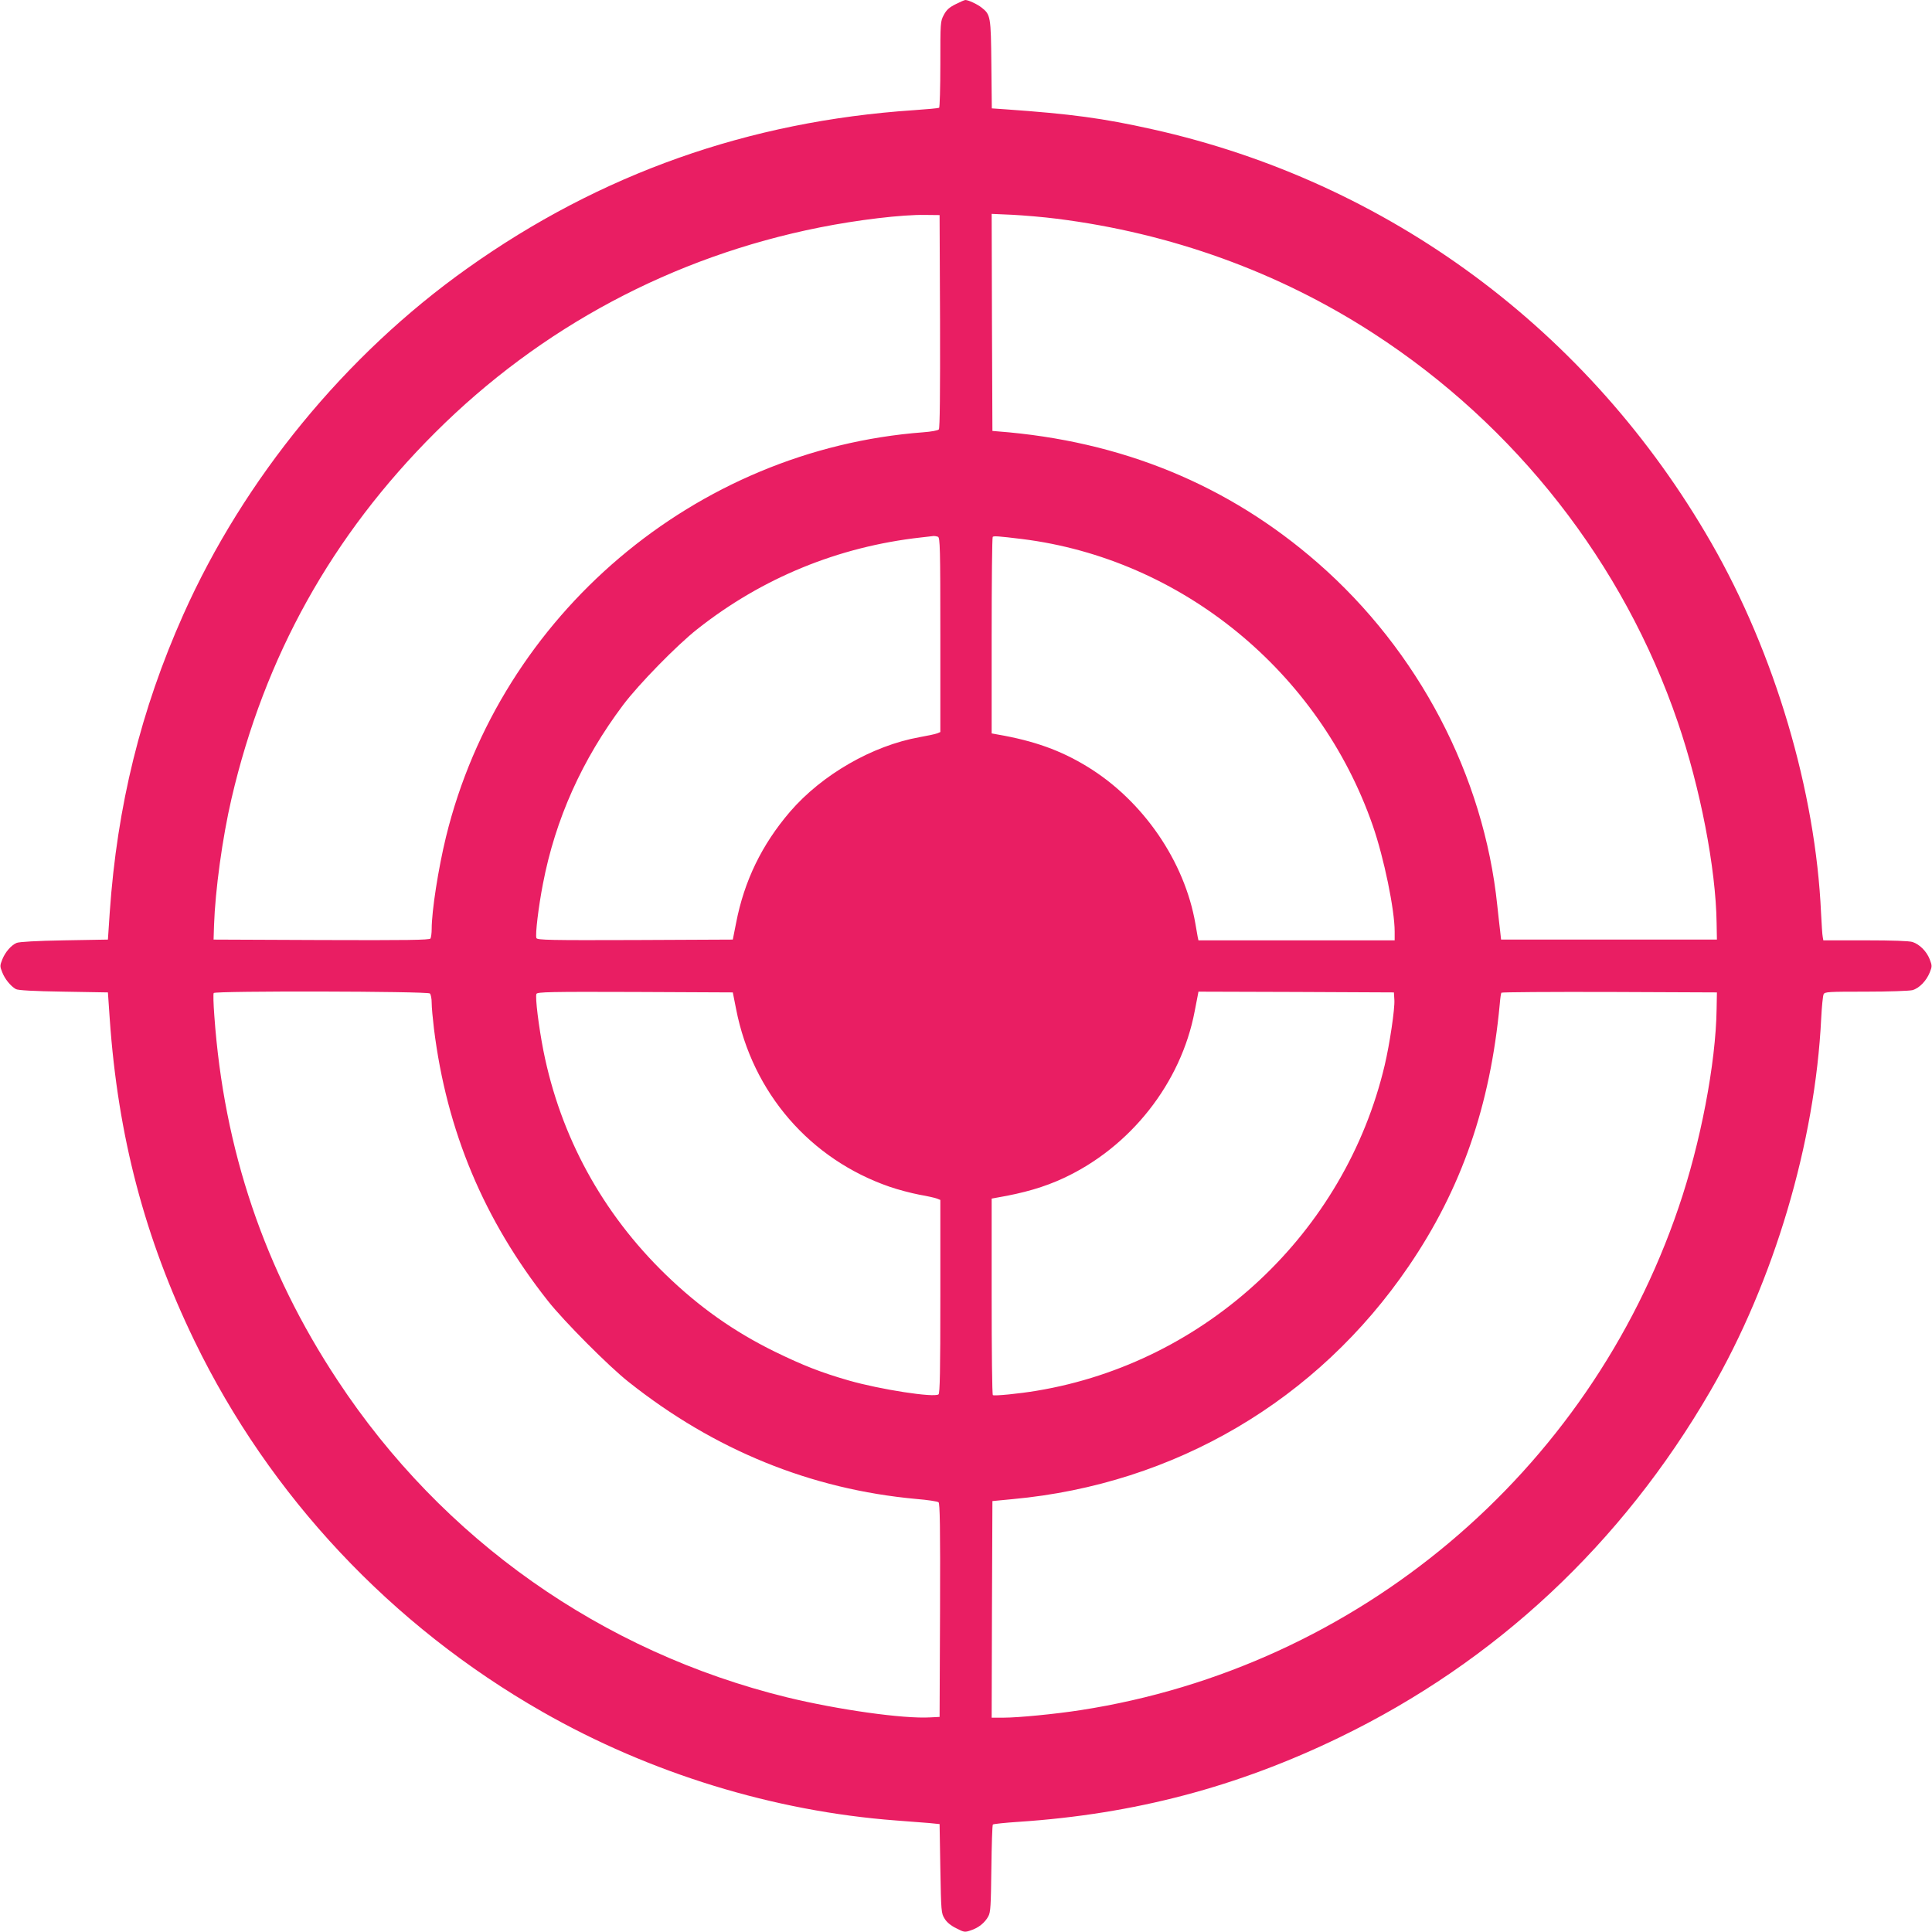
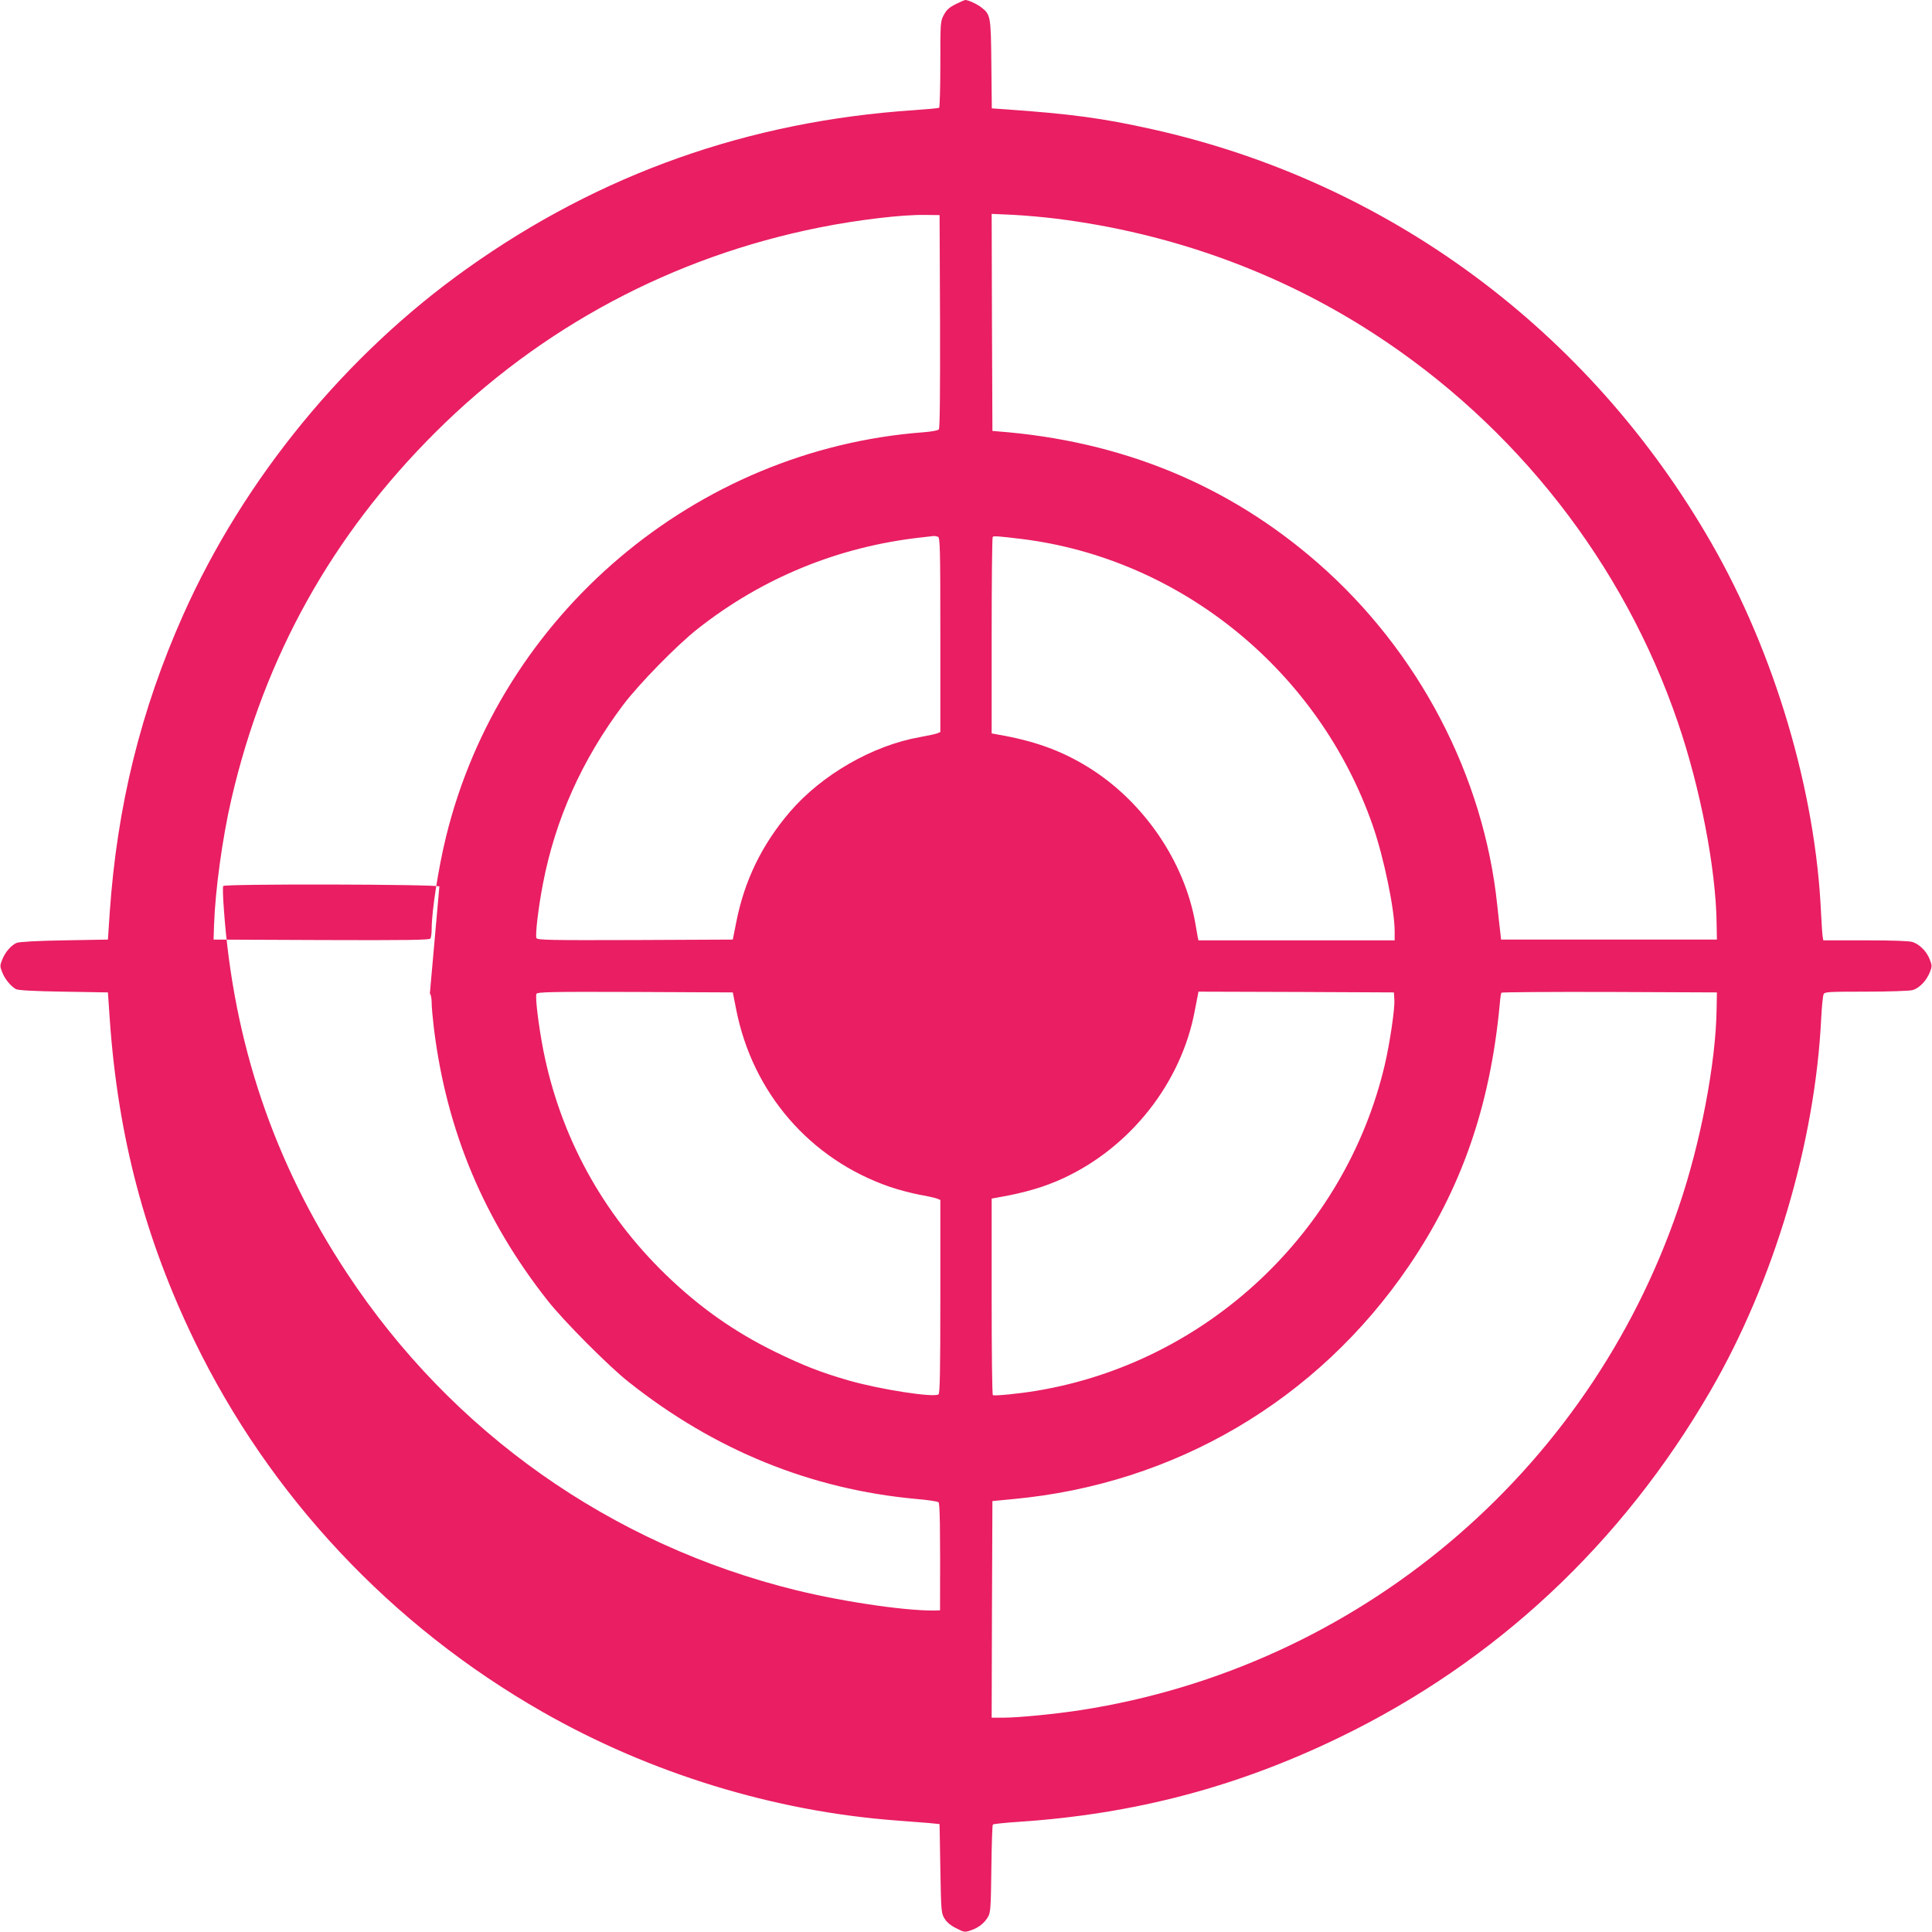
<svg xmlns="http://www.w3.org/2000/svg" version="1.0" width="1280pt" height="1280pt" viewBox="0 0 1280 1280" preserveAspectRatio="xMidYMid meet">
  <g transform="translate(0,1280) scale(0.1,-0.1)" fill="#e91e63" stroke="none">
-     <path d="M6331 12772 c-42 -21 -60 -37 -78 -71 -23 -43 -23 -50 -23 -327 0 -156 -4 -285 -8 -288 -5 -3 -80 -10 -168 -16 -1093 -73 -2077 -421 -2958 -1048 -807 -573 -1480 -1394 -1882 -2295 -281 -630 -438 -1266 -487 -1972 l-12 -180 -290 -5 c-183 -3 -299 -10 -315 -17 -37 -16 -76 -62 -95 -110 -16 -40 -16 -46 0 -85 17 -44 55 -91 90 -111 13 -8 117 -14 315 -17 l295 -5 12 -175 c54 -777 232 -1454 562 -2135 499 -1028 1303 -1885 2306 -2457 713 -407 1532 -658 2340 -719 83 -6 182 -14 220 -17 l70 -7 5 -295 c5 -285 6 -296 28 -331 14 -24 42 -47 77 -64 52 -27 57 -28 97 -14 50 16 93 50 116 93 15 27 17 70 20 316 2 157 6 288 10 292 4 4 81 12 172 18 766 51 1448 231 2128 561 1031 500 1866 1280 2454 2294 421 725 694 1646 734 2470 4 77 11 148 16 158 8 16 32 17 281 17 150 0 288 5 307 10 45 12 93 62 115 117 16 40 16 45 0 87 -20 52 -66 99 -114 115 -22 7 -131 11 -312 11 l-279 0 -4 23 c-3 12 -7 82 -11 156 -36 810 -307 1723 -727 2454 -809 1409 -2140 2393 -3705 2741 -327 73 -535 101 -975 132 l-87 6 -3 291 c-3 319 -5 330 -65 377 -29 23 -88 50 -107 50 -6 0 -35 -13 -65 -28z m-103 -2101 c1 -469 -1 -708 -8 -716 -6 -7 -50 -15 -103 -19 -1510 -114 -2802 -1209 -3162 -2680 -51 -209 -95 -491 -95 -611 0 -27 -4 -56 -8 -63 -7 -10 -158 -12 -723 -10 l-714 3 3 95 c8 232 55 578 116 840 219 941 665 1742 1350 2425 699 697 1573 1164 2546 1358 249 50 549 86 700 83 l95 -1 3 -704z m772 680 c758 -95 1474 -354 2100 -760 943 -611 1657 -1524 2016 -2576 148 -432 252 -967 257 -1330 l2 -110 -715 0 -715 0 -6 55 c-4 30 -12 107 -19 170 -89 861 -522 1688 -1190 2271 -592 517 -1300 808 -2120 871 l-35 3 -3 719 -2 719 137 -6 c76 -4 208 -15 293 -26z m-786 -2107 c14 -6 16 -72 16 -650 l0 -644 -22 -9 c-13 -5 -65 -16 -116 -25 -312 -56 -646 -248 -858 -494 -186 -217 -303 -457 -357 -736 l-22 -111 -648 -3 c-565 -2 -648 0 -653 13 -9 21 14 210 43 359 82 428 259 823 531 1185 102 136 357 397 492 503 429 339 934 546 1480 607 41 5 80 9 87 10 6 0 18 -2 27 -5z m556 -15 c1056 -131 1970 -877 2325 -1899 74 -213 145 -557 145 -702 l0 -58 -650 0 -650 0 -5 23 c-2 12 -9 51 -15 86 -71 414 -347 816 -715 1041 -178 109 -354 172 -597 214 l-38 7 0 648 c0 356 3 651 7 654 7 7 36 5 193 -14z m-3922 -3011 c7 -7 12 -35 12 -63 0 -28 7 -104 15 -170 84 -678 332 -1269 756 -1805 105 -133 403 -433 534 -536 568 -451 1207 -711 1905 -775 74 -6 141 -16 148 -22 9 -7 12 -158 10 -716 l-3 -706 -60 -3 c-179 -11 -615 51 -952 133 -1226 301 -2281 1045 -2976 2099 -485 733 -754 1529 -817 2416 -6 78 -8 146 -4 151 9 15 1417 12 1432 -3z m2029 -104 c108 -554 490 -995 1018 -1177 55 -19 143 -42 195 -52 52 -9 105 -21 118 -26 l22 -9 0 -639 c0 -499 -3 -641 -12 -649 -29 -23 -386 32 -595 92 -184 53 -301 99 -488 190 -273 134 -502 296 -724 511 -421 408 -698 916 -811 1485 -31 159 -55 352 -46 375 5 13 88 15 653 13 l648 -3 22 -111z m4361 62 c4 -59 -31 -293 -64 -433 -262 -1110 -1181 -1970 -2305 -2157 -112 -19 -281 -36 -291 -29 -5 2 -8 296 -8 653 l0 649 38 7 c175 30 310 69 437 128 445 206 780 631 870 1106 9 47 18 95 21 108 l4 22 648 -2 647 -3 3 -49z m2135 -61 c-5 -359 -107 -892 -252 -1315 -599 -1761 -2128 -3046 -3961 -3330 -167 -26 -414 -50 -511 -50 l-79 0 2 718 3 717 135 13 c1074 99 2018 655 2623 1543 350 513 540 1063 603 1734 3 39 8 73 11 78 2 4 325 6 716 5 l712 -3 -2 -110z" />
+     <path d="M6331 12772 c-42 -21 -60 -37 -78 -71 -23 -43 -23 -50 -23 -327 0 -156 -4 -285 -8 -288 -5 -3 -80 -10 -168 -16 -1093 -73 -2077 -421 -2958 -1048 -807 -573 -1480 -1394 -1882 -2295 -281 -630 -438 -1266 -487 -1972 l-12 -180 -290 -5 c-183 -3 -299 -10 -315 -17 -37 -16 -76 -62 -95 -110 -16 -40 -16 -46 0 -85 17 -44 55 -91 90 -111 13 -8 117 -14 315 -17 l295 -5 12 -175 c54 -777 232 -1454 562 -2135 499 -1028 1303 -1885 2306 -2457 713 -407 1532 -658 2340 -719 83 -6 182 -14 220 -17 l70 -7 5 -295 c5 -285 6 -296 28 -331 14 -24 42 -47 77 -64 52 -27 57 -28 97 -14 50 16 93 50 116 93 15 27 17 70 20 316 2 157 6 288 10 292 4 4 81 12 172 18 766 51 1448 231 2128 561 1031 500 1866 1280 2454 2294 421 725 694 1646 734 2470 4 77 11 148 16 158 8 16 32 17 281 17 150 0 288 5 307 10 45 12 93 62 115 117 16 40 16 45 0 87 -20 52 -66 99 -114 115 -22 7 -131 11 -312 11 l-279 0 -4 23 c-3 12 -7 82 -11 156 -36 810 -307 1723 -727 2454 -809 1409 -2140 2393 -3705 2741 -327 73 -535 101 -975 132 l-87 6 -3 291 c-3 319 -5 330 -65 377 -29 23 -88 50 -107 50 -6 0 -35 -13 -65 -28z m-103 -2101 c1 -469 -1 -708 -8 -716 -6 -7 -50 -15 -103 -19 -1510 -114 -2802 -1209 -3162 -2680 -51 -209 -95 -491 -95 -611 0 -27 -4 -56 -8 -63 -7 -10 -158 -12 -723 -10 l-714 3 3 95 c8 232 55 578 116 840 219 941 665 1742 1350 2425 699 697 1573 1164 2546 1358 249 50 549 86 700 83 l95 -1 3 -704z m772 680 c758 -95 1474 -354 2100 -760 943 -611 1657 -1524 2016 -2576 148 -432 252 -967 257 -1330 l2 -110 -715 0 -715 0 -6 55 c-4 30 -12 107 -19 170 -89 861 -522 1688 -1190 2271 -592 517 -1300 808 -2120 871 l-35 3 -3 719 -2 719 137 -6 c76 -4 208 -15 293 -26z m-786 -2107 c14 -6 16 -72 16 -650 l0 -644 -22 -9 c-13 -5 -65 -16 -116 -25 -312 -56 -646 -248 -858 -494 -186 -217 -303 -457 -357 -736 l-22 -111 -648 -3 c-565 -2 -648 0 -653 13 -9 21 14 210 43 359 82 428 259 823 531 1185 102 136 357 397 492 503 429 339 934 546 1480 607 41 5 80 9 87 10 6 0 18 -2 27 -5z m556 -15 c1056 -131 1970 -877 2325 -1899 74 -213 145 -557 145 -702 l0 -58 -650 0 -650 0 -5 23 c-2 12 -9 51 -15 86 -71 414 -347 816 -715 1041 -178 109 -354 172 -597 214 l-38 7 0 648 c0 356 3 651 7 654 7 7 36 5 193 -14z m-3922 -3011 c7 -7 12 -35 12 -63 0 -28 7 -104 15 -170 84 -678 332 -1269 756 -1805 105 -133 403 -433 534 -536 568 -451 1207 -711 1905 -775 74 -6 141 -16 148 -22 9 -7 12 -158 10 -716 c-179 -11 -615 51 -952 133 -1226 301 -2281 1045 -2976 2099 -485 733 -754 1529 -817 2416 -6 78 -8 146 -4 151 9 15 1417 12 1432 -3z m2029 -104 c108 -554 490 -995 1018 -1177 55 -19 143 -42 195 -52 52 -9 105 -21 118 -26 l22 -9 0 -639 c0 -499 -3 -641 -12 -649 -29 -23 -386 32 -595 92 -184 53 -301 99 -488 190 -273 134 -502 296 -724 511 -421 408 -698 916 -811 1485 -31 159 -55 352 -46 375 5 13 88 15 653 13 l648 -3 22 -111z m4361 62 c4 -59 -31 -293 -64 -433 -262 -1110 -1181 -1970 -2305 -2157 -112 -19 -281 -36 -291 -29 -5 2 -8 296 -8 653 l0 649 38 7 c175 30 310 69 437 128 445 206 780 631 870 1106 9 47 18 95 21 108 l4 22 648 -2 647 -3 3 -49z m2135 -61 c-5 -359 -107 -892 -252 -1315 -599 -1761 -2128 -3046 -3961 -3330 -167 -26 -414 -50 -511 -50 l-79 0 2 718 3 717 135 13 c1074 99 2018 655 2623 1543 350 513 540 1063 603 1734 3 39 8 73 11 78 2 4 325 6 716 5 l712 -3 -2 -110z" />
  </g>
</svg>